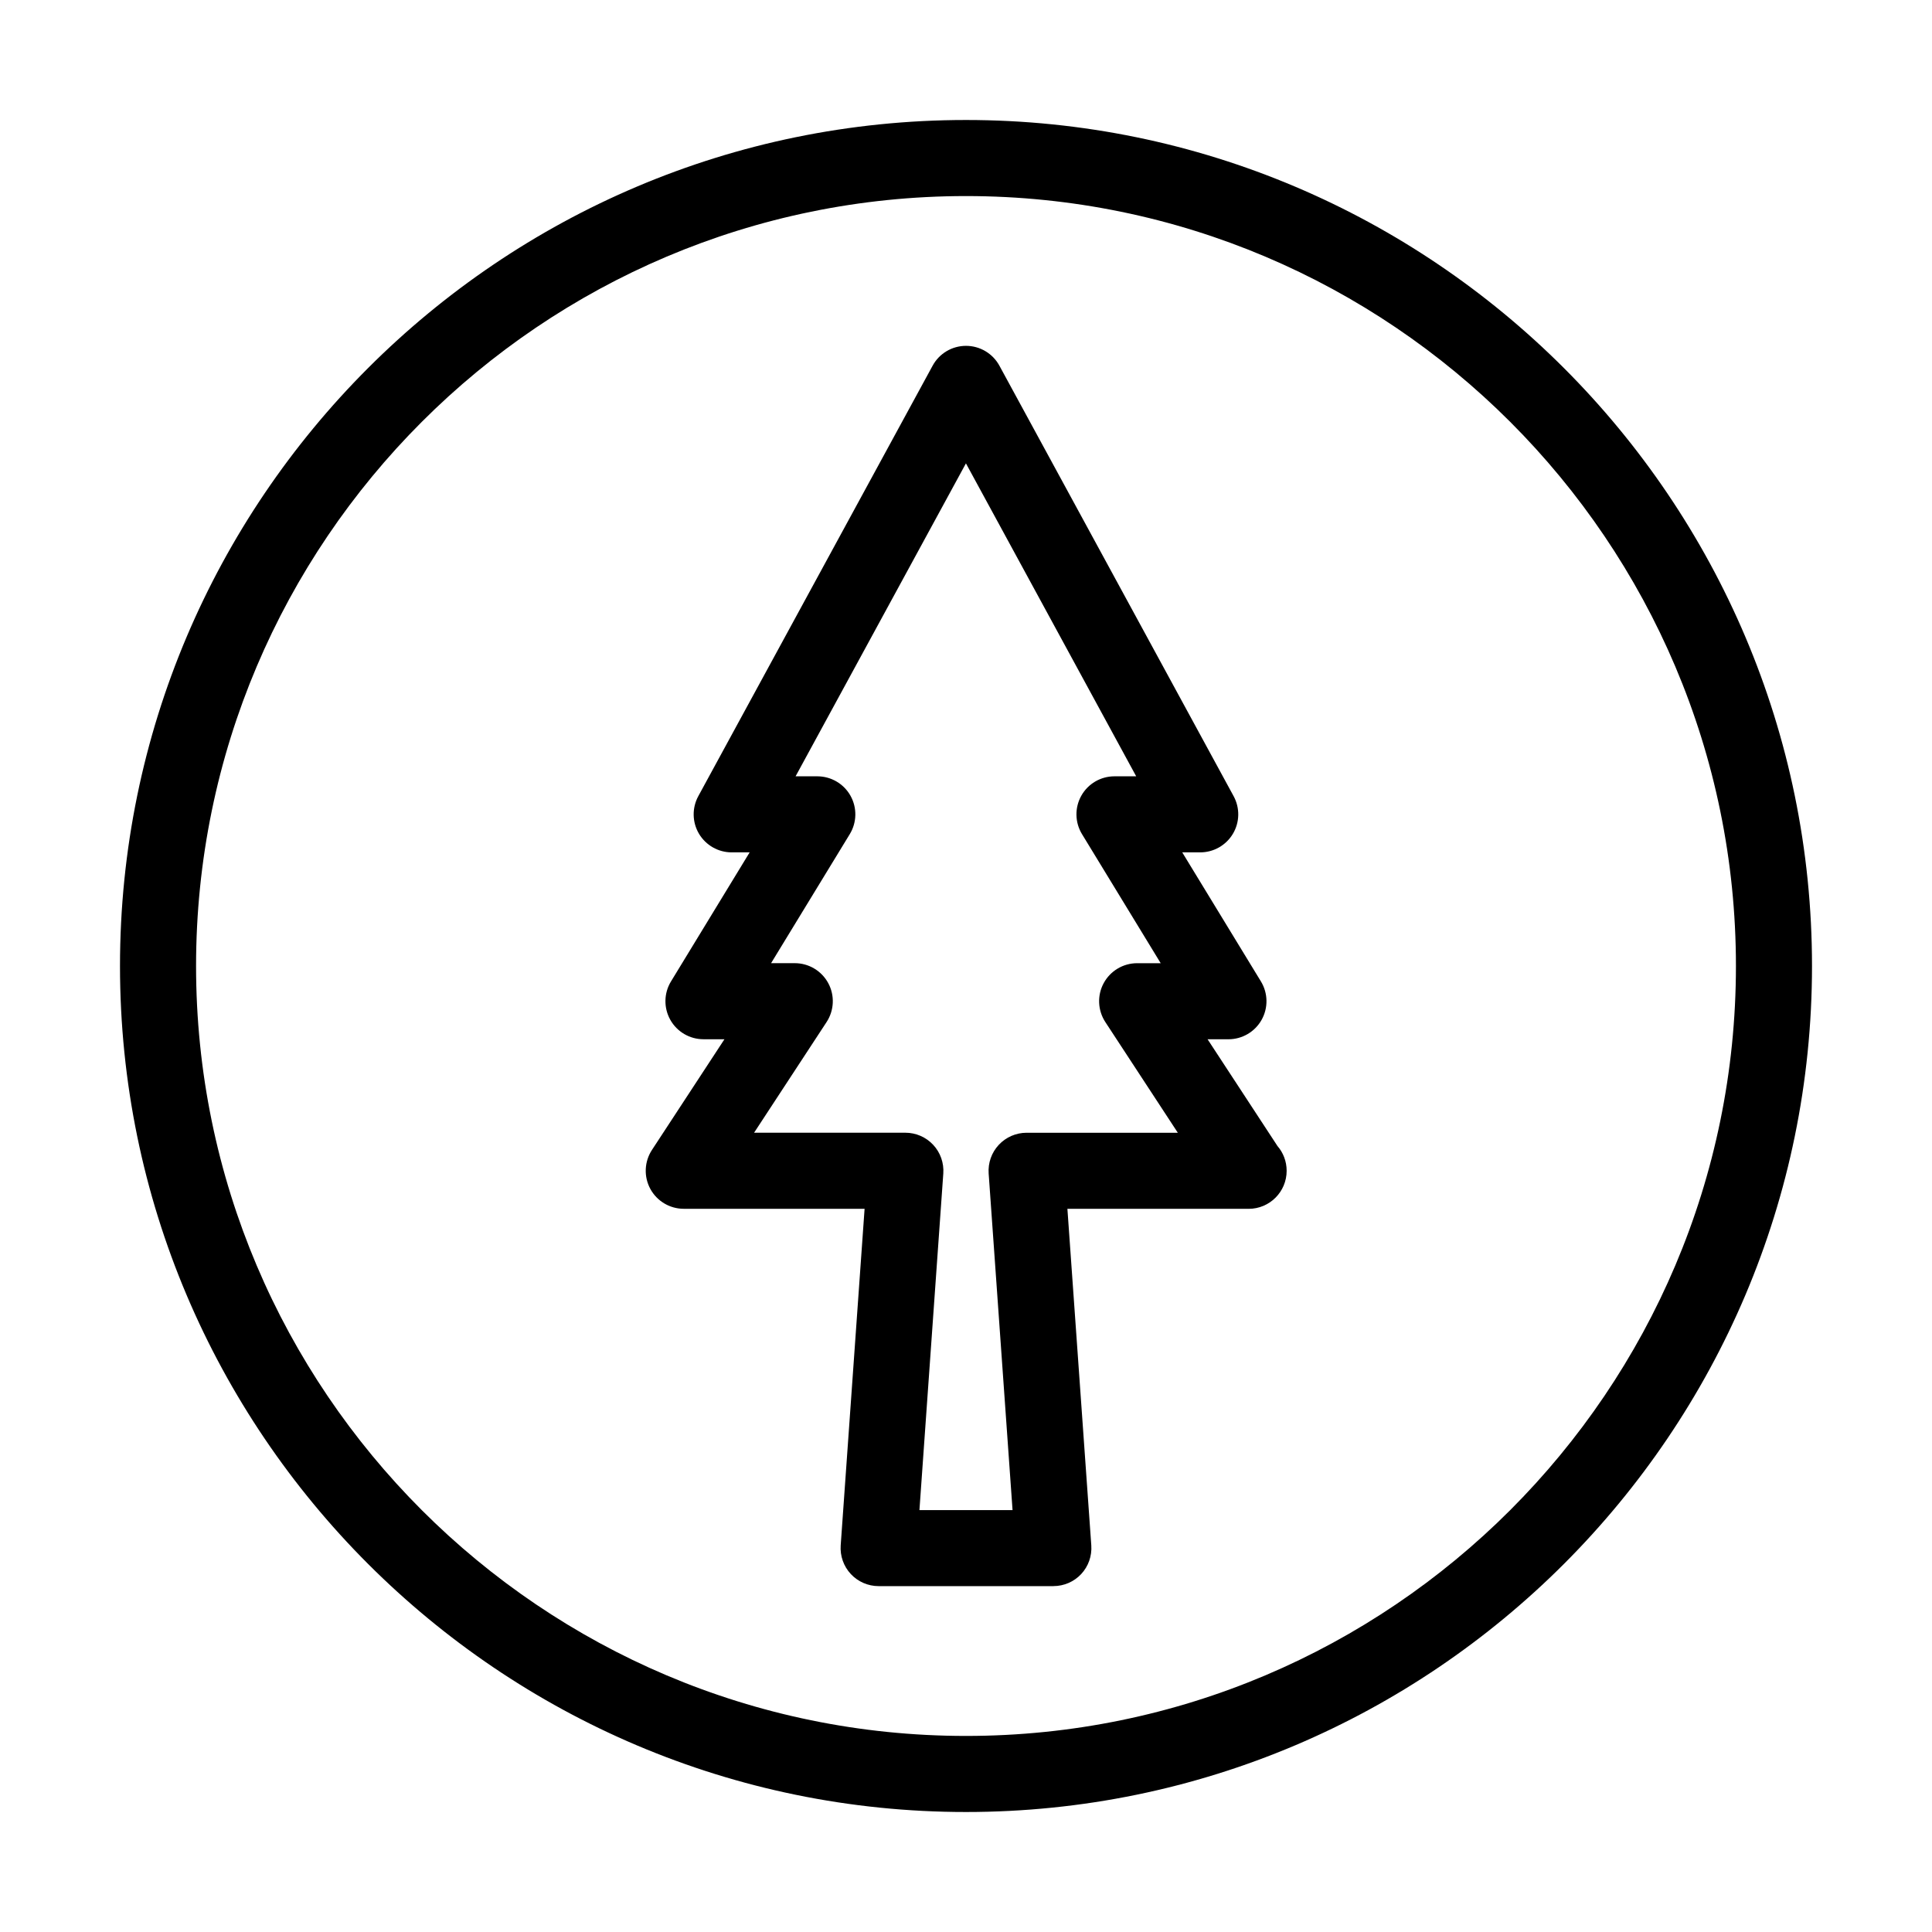
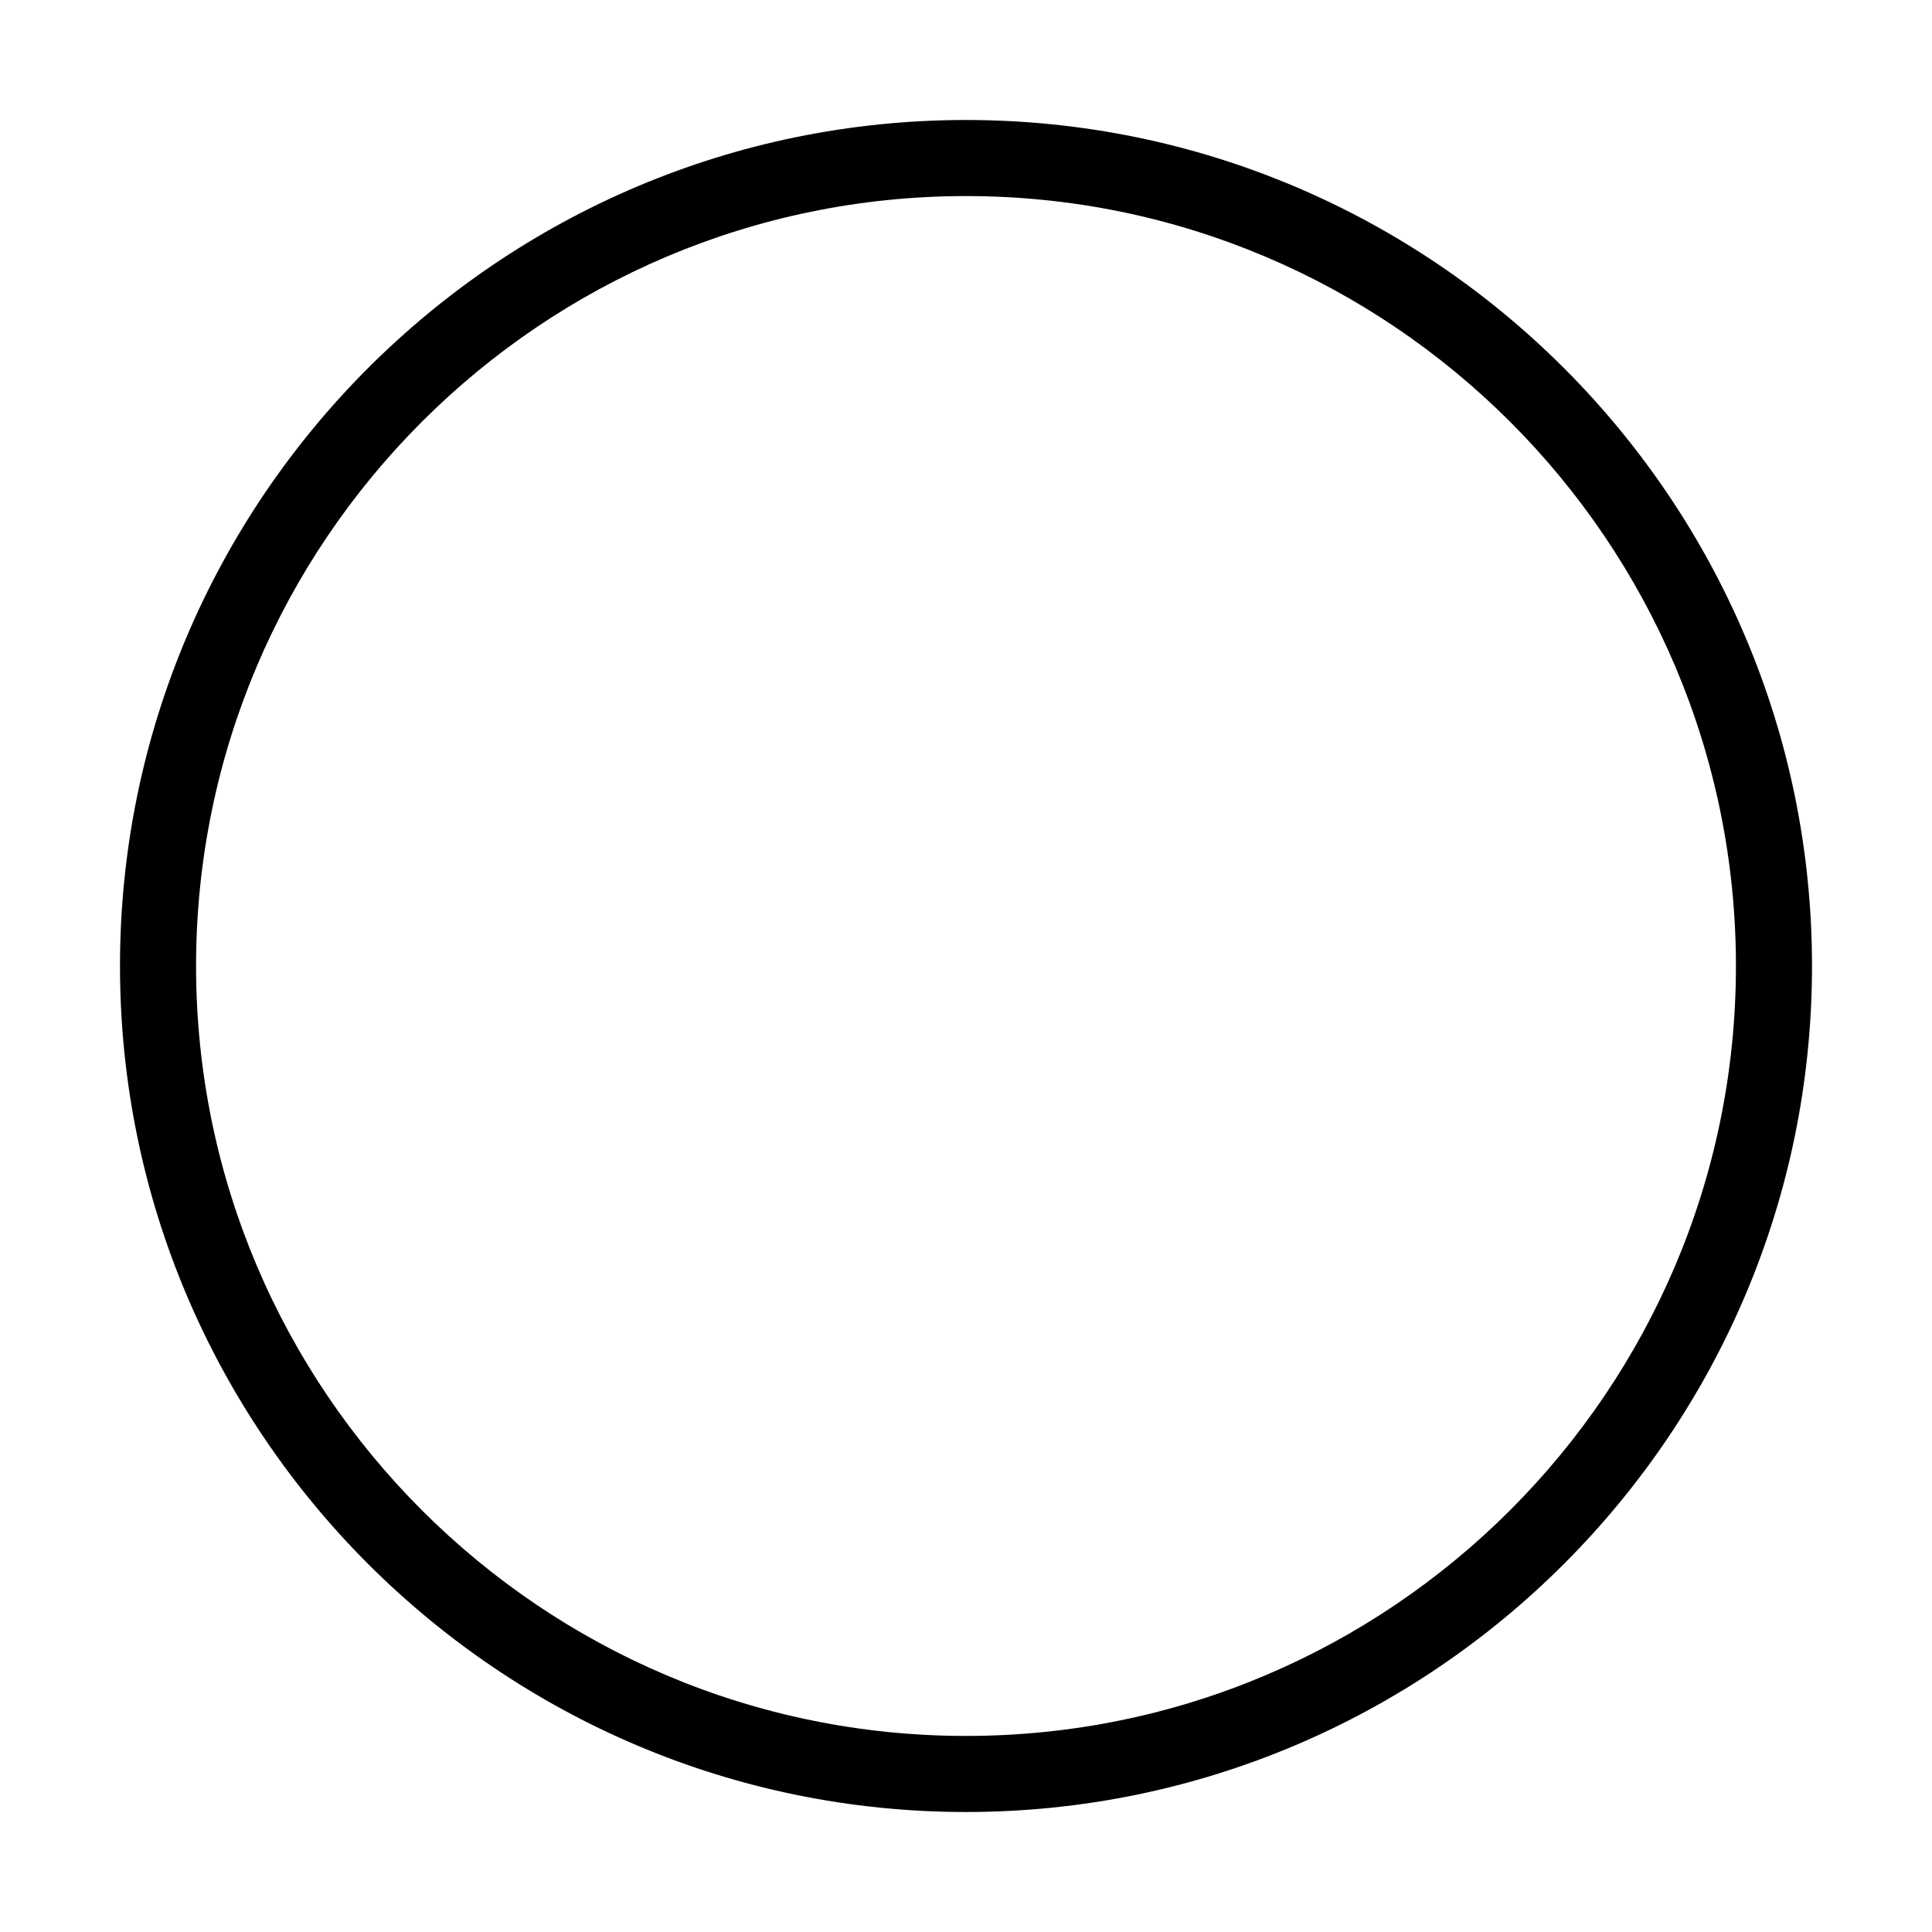
<svg xmlns="http://www.w3.org/2000/svg" fill="#000000" width="800px" height="800px" version="1.1" viewBox="144 144 512 512">
  <g>
-     <path d="m423.16 564.34h-46.316c-2.797 0-5.465-1.16-7.375-3.211-1.906-2.047-2.871-4.793-2.676-7.582l6.332-89.203h-47.922c-3.699 0-7.106-2.031-8.867-5.285-1.758-3.254-1.586-7.219 0.438-10.312l19.211-29.336h-5.562c-3.641 0-7.004-1.969-8.785-5.144-1.785-3.18-1.715-7.07 0.18-10.176l20.844-34.203h-4.758c-3.551 0-6.84-1.875-8.664-4.926-1.812-3.055-1.883-6.84-0.188-9.965l62.105-114.09c1.758-3.238 5.156-5.254 8.844-5.254s7.09 2.019 8.852 5.262l62.07 114.08c1.699 3.125 1.629 6.914-0.188 9.965-1.82 3.055-5.113 4.926-8.664 4.926h-4.766l20.852 34.203c1.895 3.109 1.965 7.004 0.18 10.184-1.785 3.176-5.144 5.144-8.785 5.144h-5.531l18.52 28.289c1.523 1.762 2.434 4.062 2.434 6.57 0 5.562-4.508 10.078-10.078 10.078-0.023 0.004-0.066 0.004-0.102 0h-47.922l6.332 89.203c0.195 2.793-0.77 5.535-2.676 7.582-1.902 2.039-4.578 3.195-7.367 3.195zm-35.5-20.152h24.676l-6.332-89.203c-0.195-2.793 0.77-5.535 2.676-7.582 1.91-2.047 4.578-3.211 7.375-3.211h40.078l-19.207-29.332c-2.023-3.094-2.203-7.055-0.438-10.312 1.762-3.258 5.164-5.289 8.867-5.289h6.242l-20.852-34.199c-1.898-3.109-1.969-7.004-0.188-10.184 1.785-3.18 5.144-5.144 8.785-5.144h5.762l-45.121-82.934-45.145 82.934h5.762c3.652 0 7.019 1.977 8.797 5.16 1.777 3.184 1.699 7.09-0.215 10.195l-20.836 34.164h6.281c3.703 0 7.106 2.031 8.867 5.289 1.762 3.254 1.586 7.219-0.438 10.312l-19.215 29.332h40.094c2.797 0 5.465 1.16 7.375 3.211 1.906 2.047 2.871 4.793 2.676 7.582z" />
-     <path d="m400 624.2c-123.62 0-224.2-100.58-224.2-224.2 0-123.62 100.57-224.2 224.2-224.2 123.62 0 224.2 100.57 224.2 224.2s-100.58 224.2-224.2 224.2zm0-428.24c-112.51 0-204.04 91.531-204.04 204.04 0 112.52 91.531 204.04 204.04 204.04 112.51 0 204.04-91.535 204.04-204.04 0-112.51-91.535-204.04-204.04-204.04z" />
+     <path d="m400 624.2c-123.62 0-224.2-100.58-224.2-224.2 0-123.62 100.57-224.2 224.2-224.2 123.62 0 224.2 100.57 224.2 224.2s-100.58 224.2-224.2 224.2zm0-428.24c-112.51 0-204.04 91.531-204.04 204.04 0 112.52 91.531 204.04 204.04 204.04 112.51 0 204.04-91.535 204.04-204.04 0-112.51-91.535-204.04-204.04-204.04" />
  </g>
</svg>